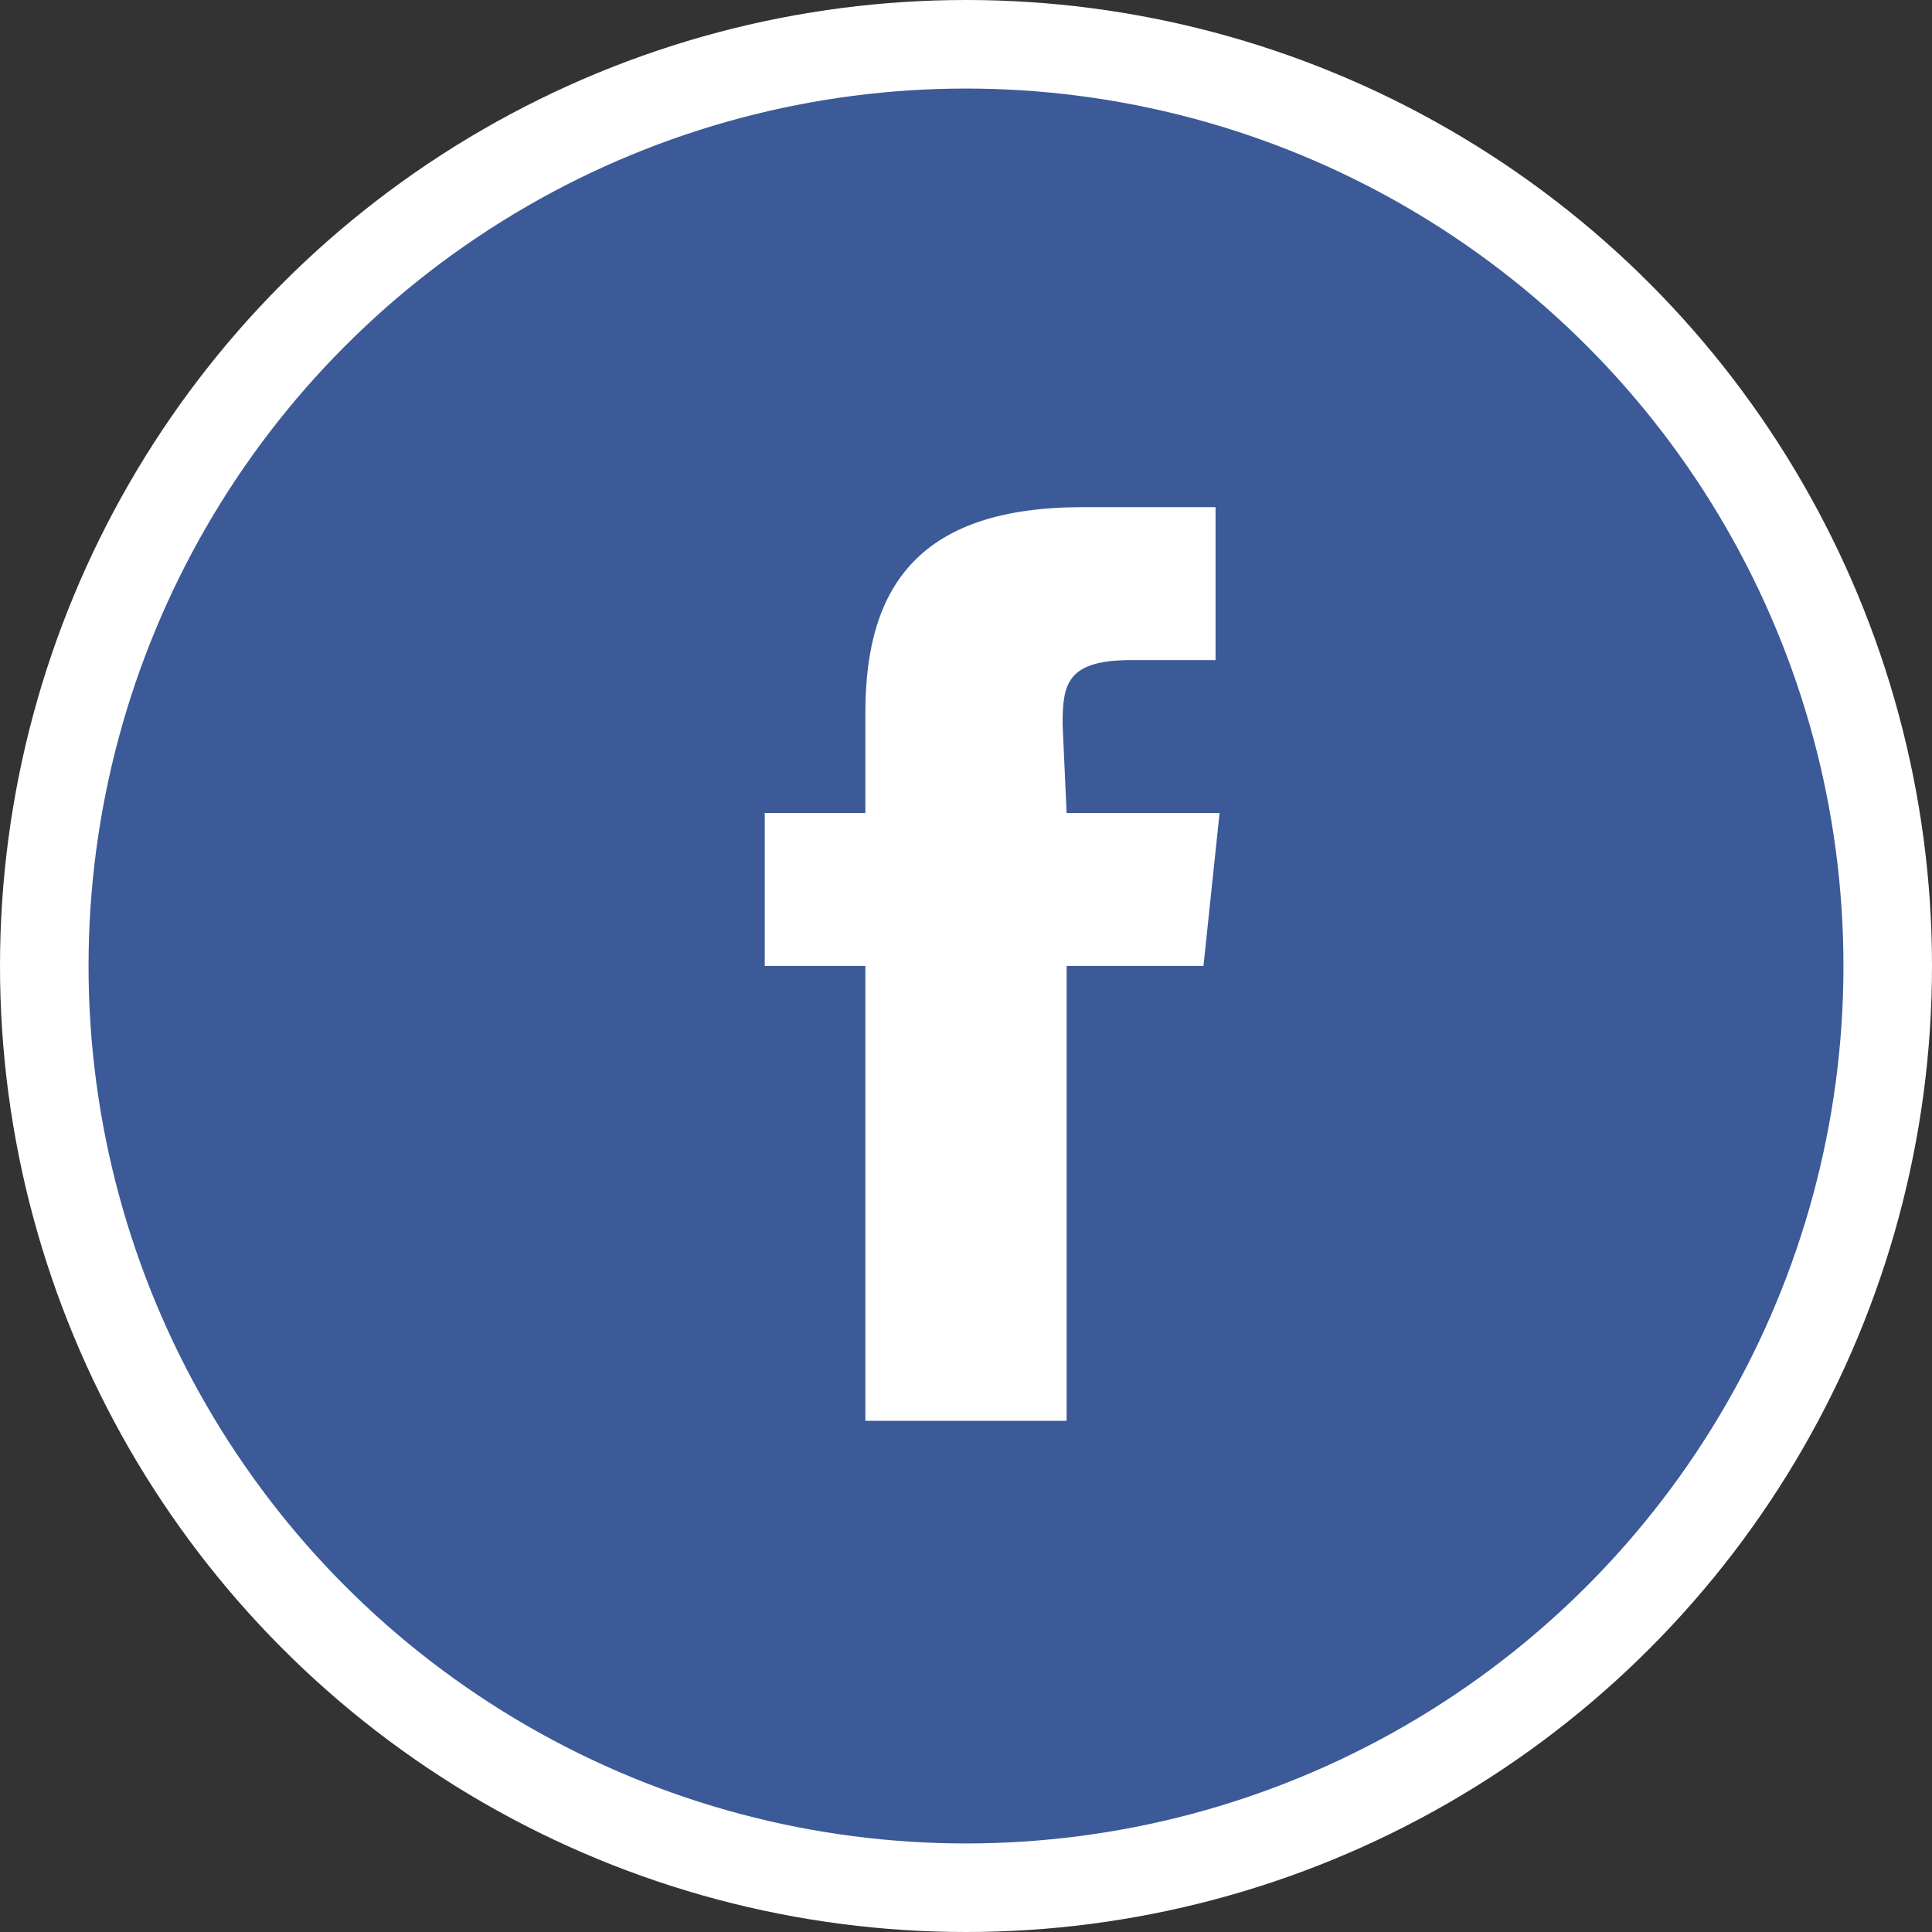
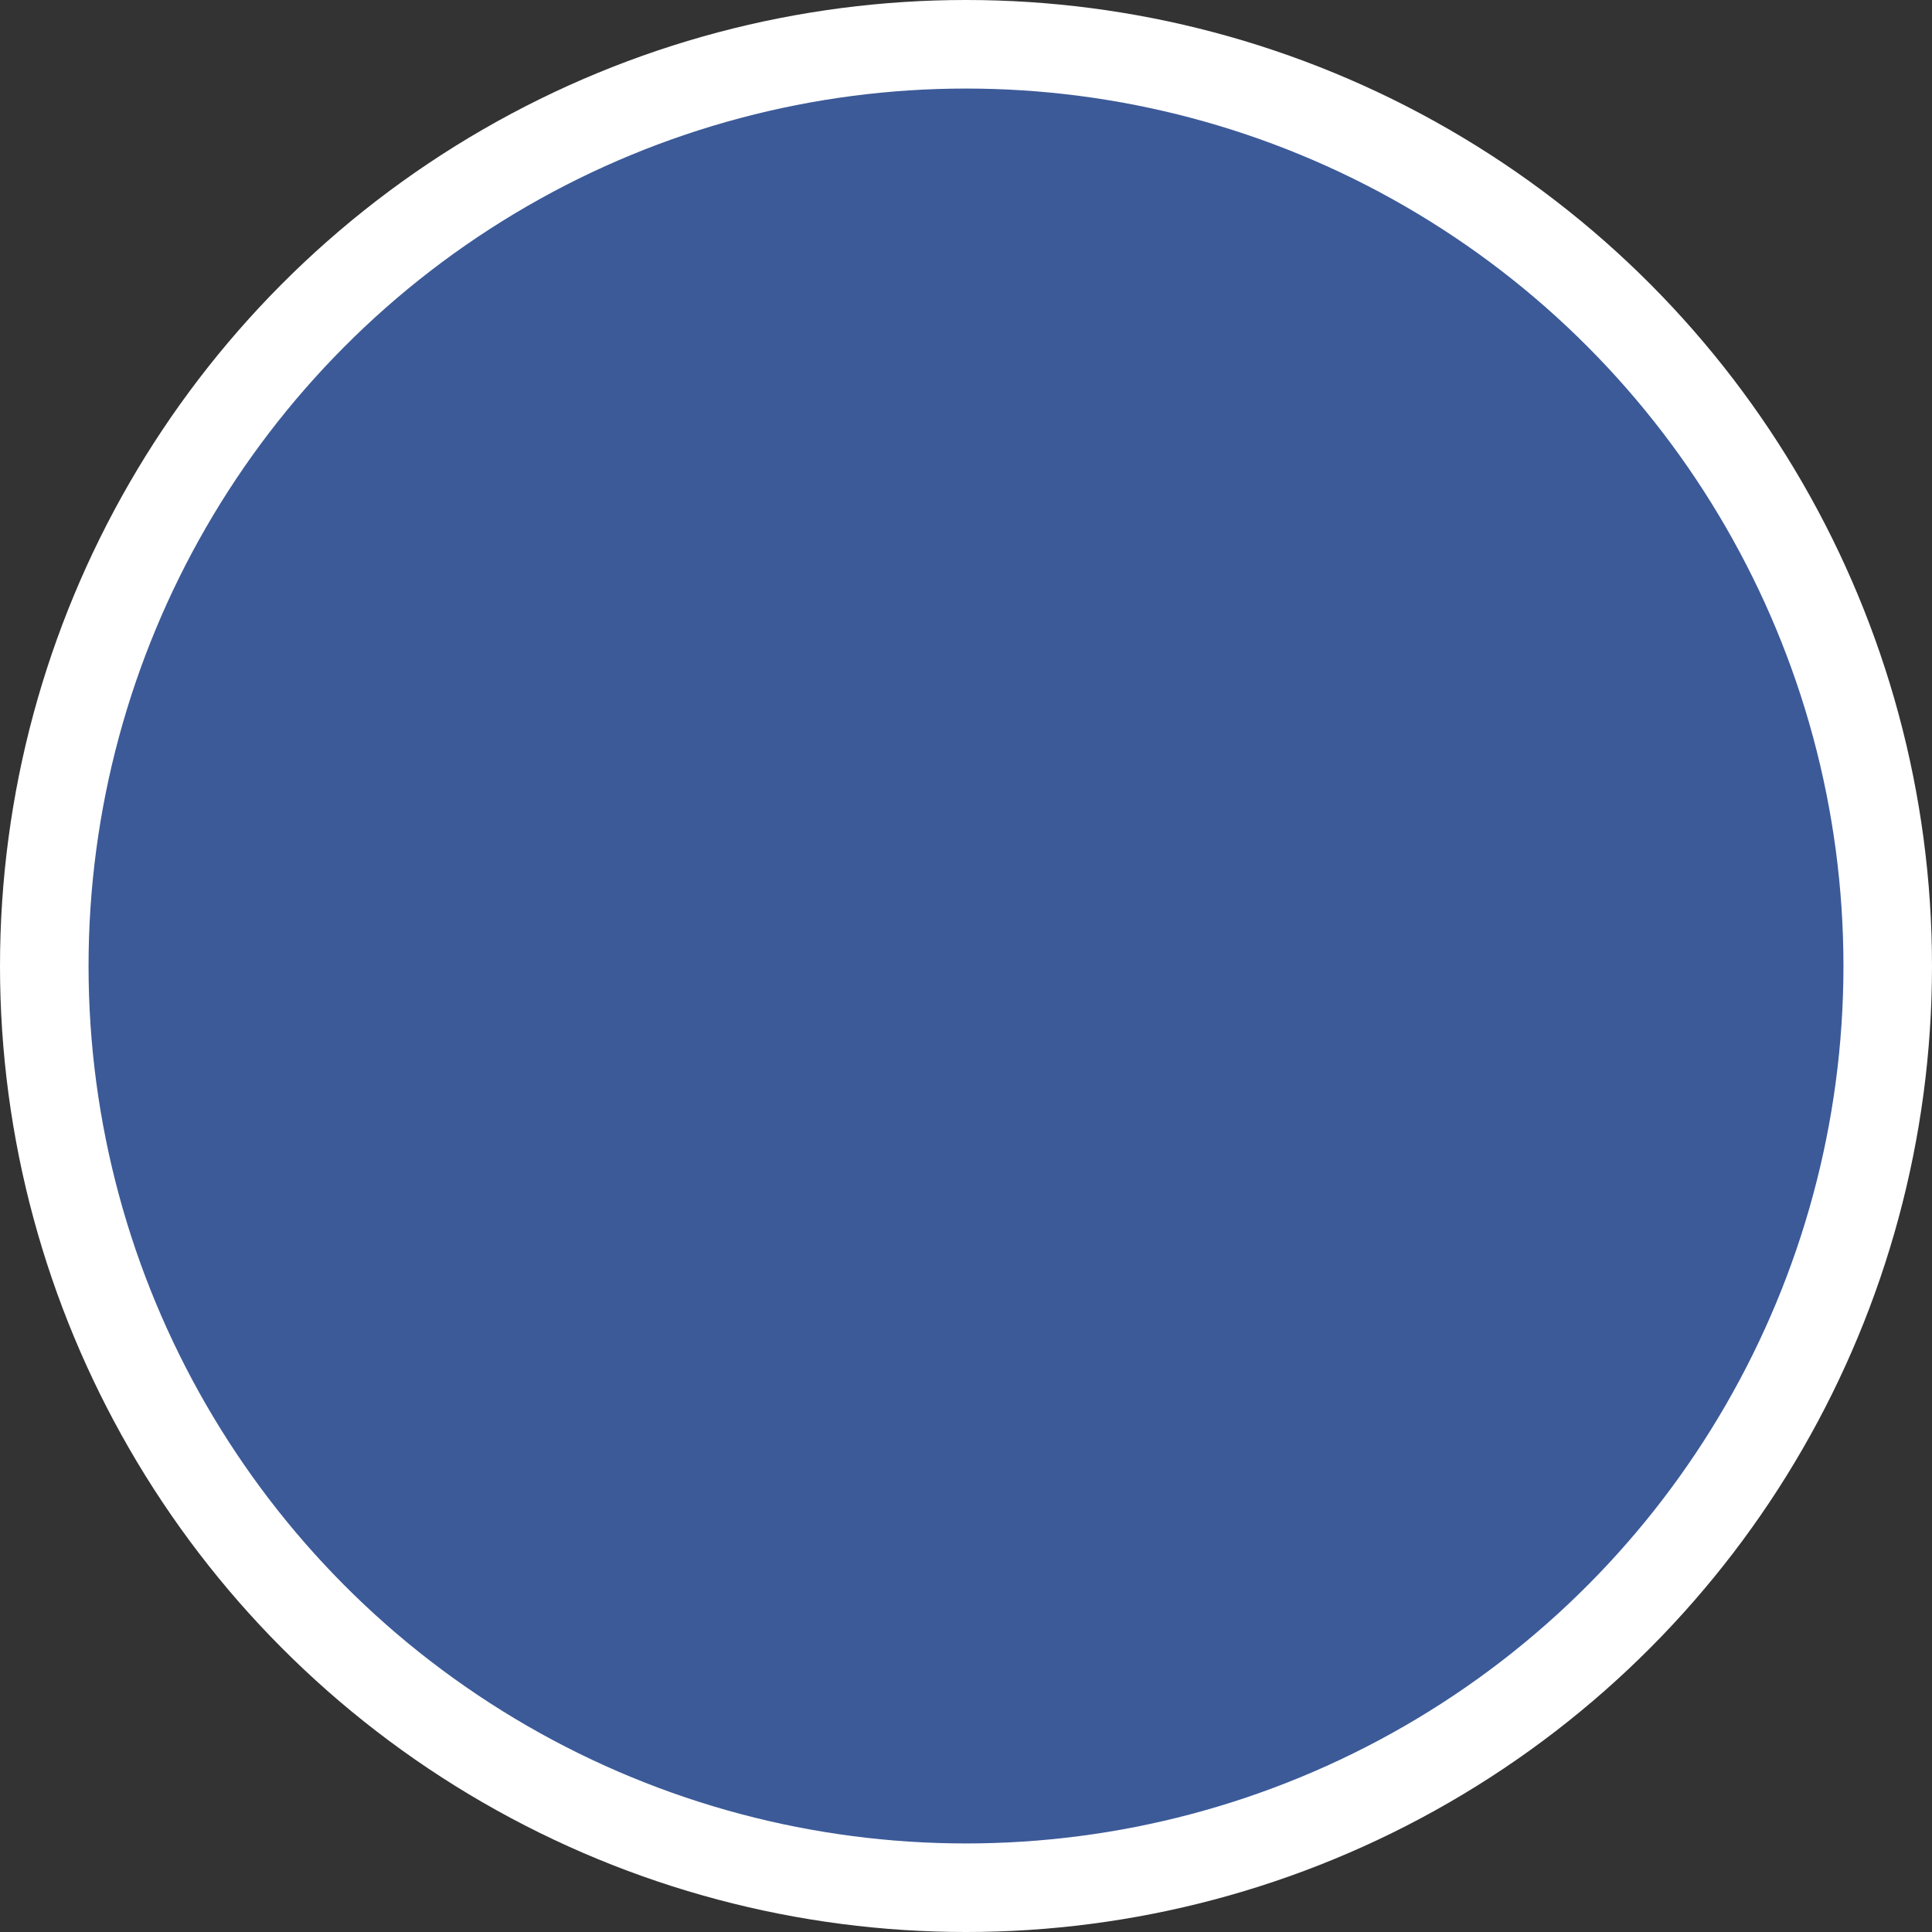
<svg xmlns="http://www.w3.org/2000/svg" version="1.1" id="圖層_1" x="0px" y="0px" viewBox="0 0 48 48" width="48px" height="48px" style="enable-background:new 0 0 48 48;" xml:space="preserve">
  <rect x="0" y="0" width="48" height="48" fill="#333333" stroke="none" />
  <style type="text/css">
	.st0{fill:#FFFFFF;}
	.st1{fill:#3C5A98;}
</style>
  <g>
    <circle class="st0" cx="24" cy="24" r="24" />
    <circle class="st1" cx="24" cy="24" r="21.8" />
-     <path class="st0" d="M26.4,18c0-1,0.1-1.6,1.7-1.6h2.1v-3.8h-3.3c-4,0-5.4,1.9-5.4,5.1v2.5h-2.5V24h2.5v11.3h5V24h3.4l0.4-3.8h-3.8   L26.4,18z" />
  </g>
</svg>